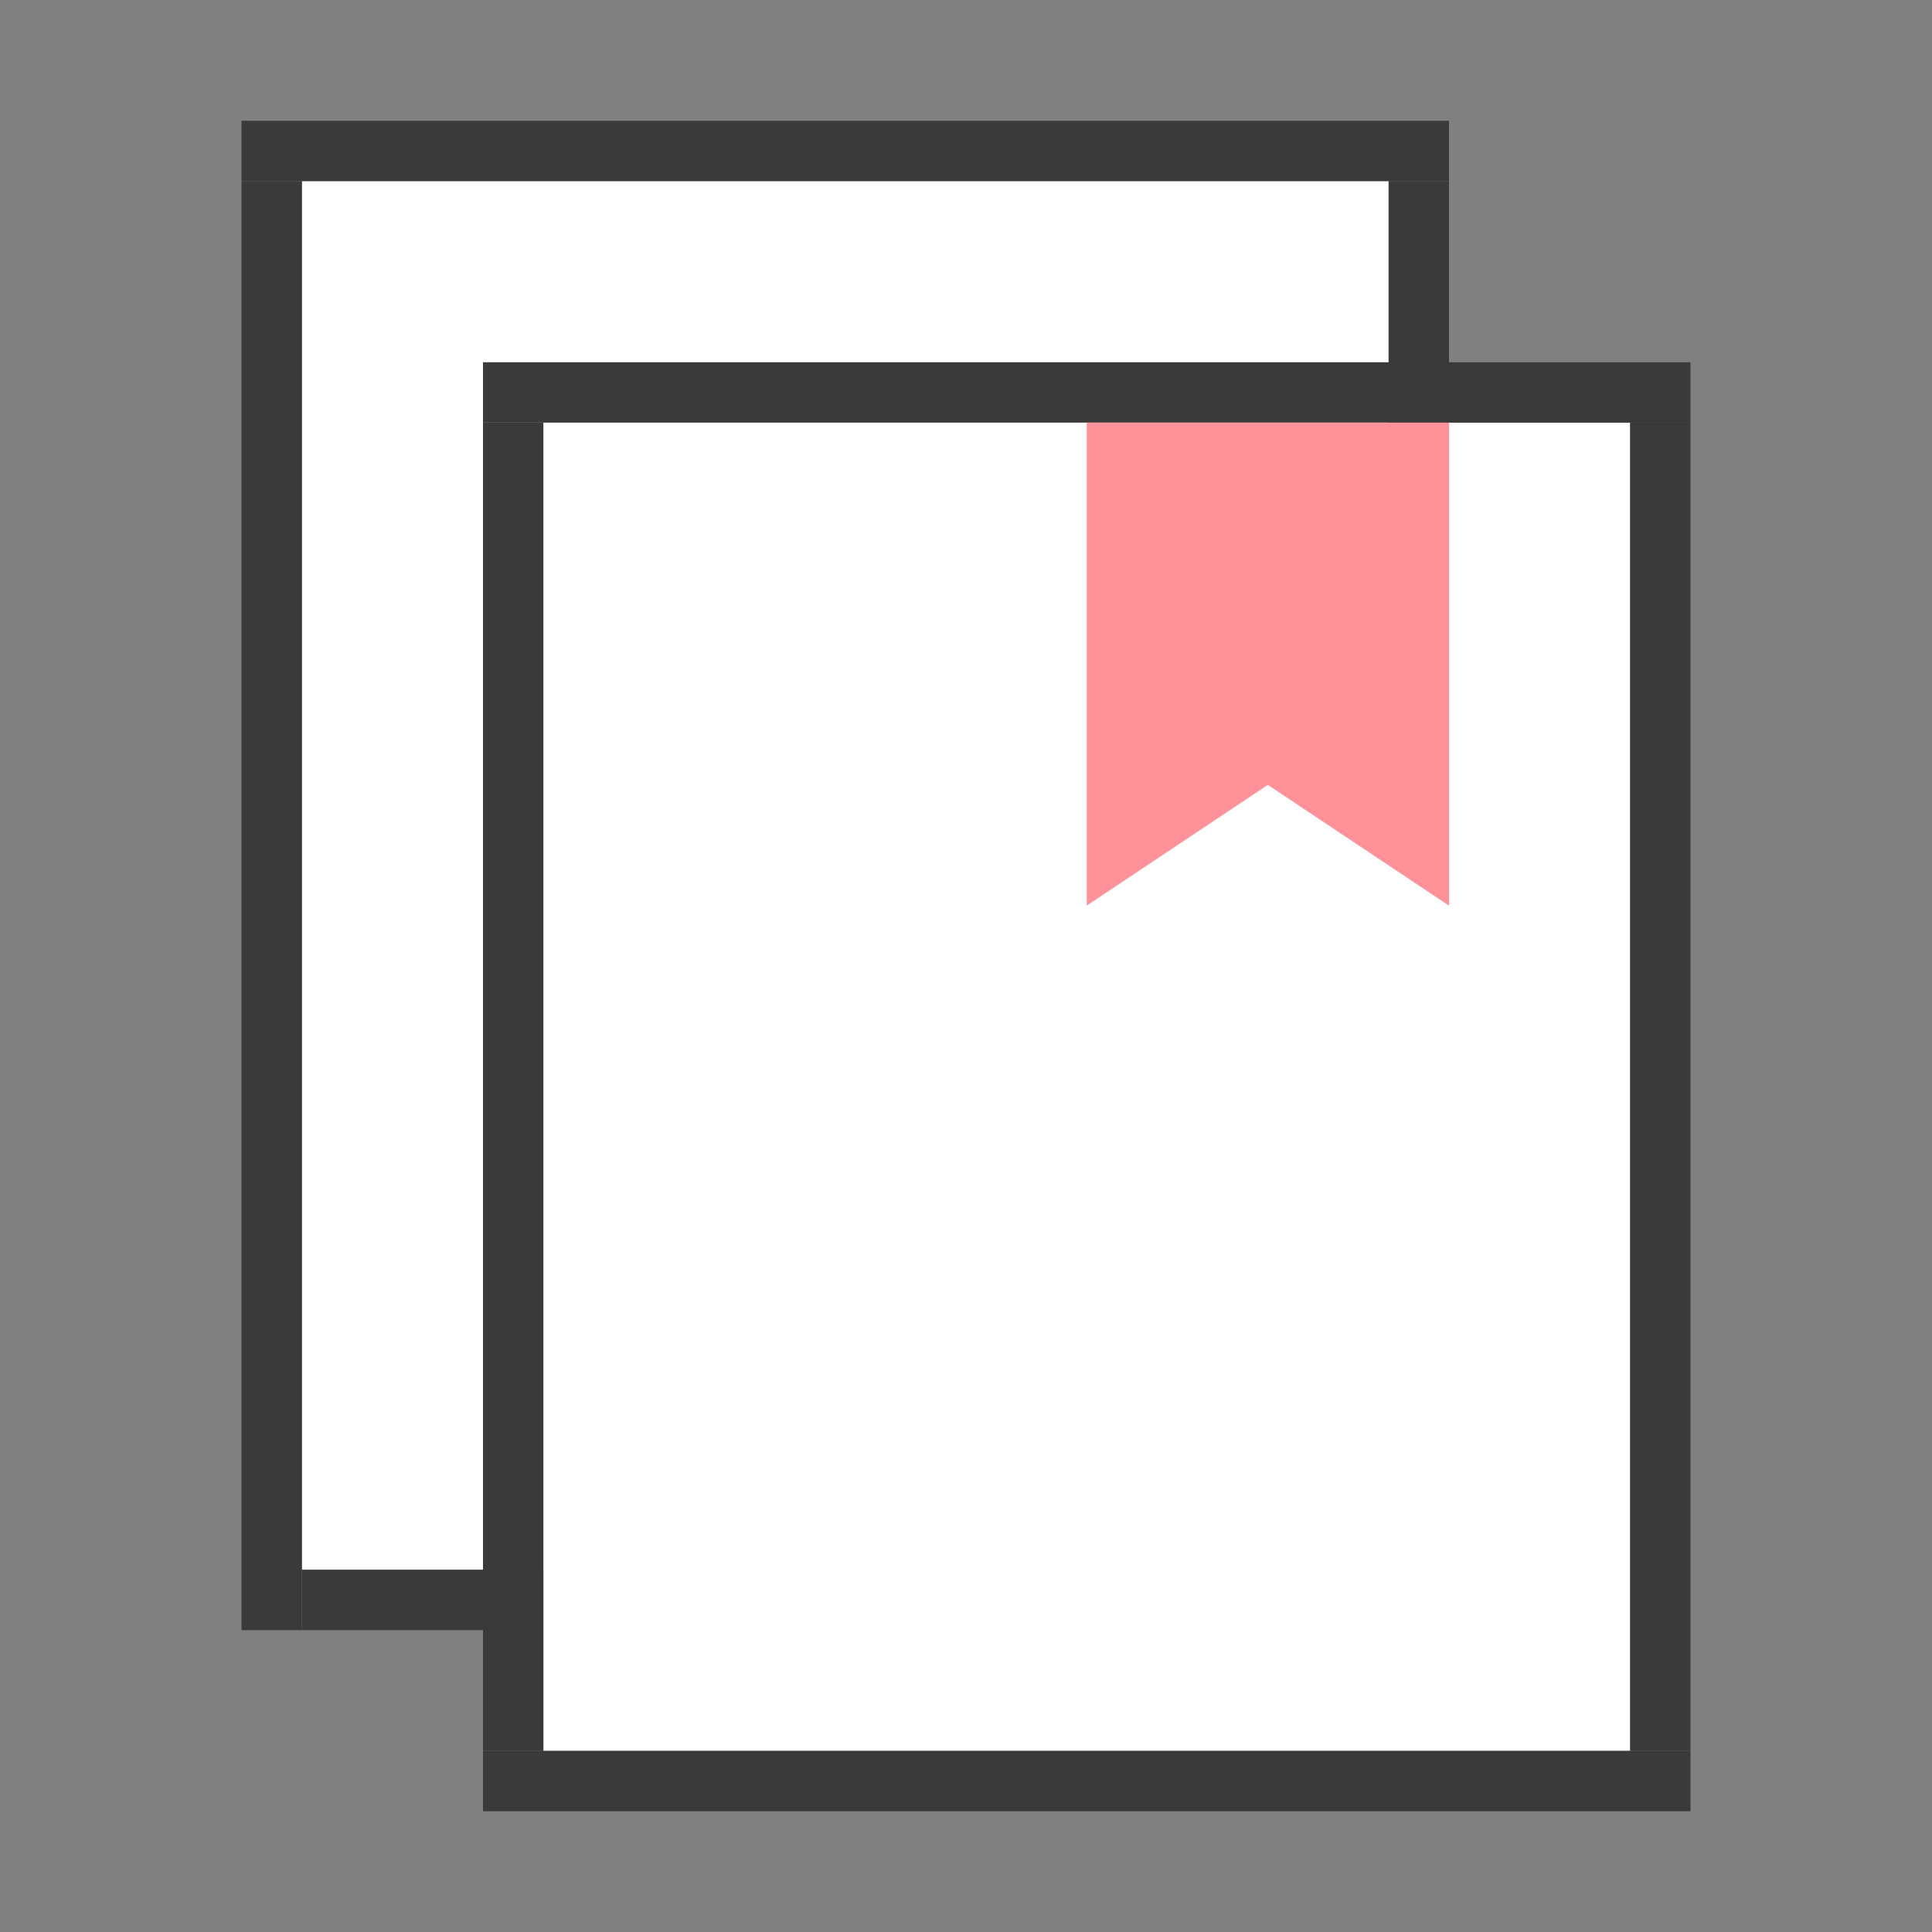
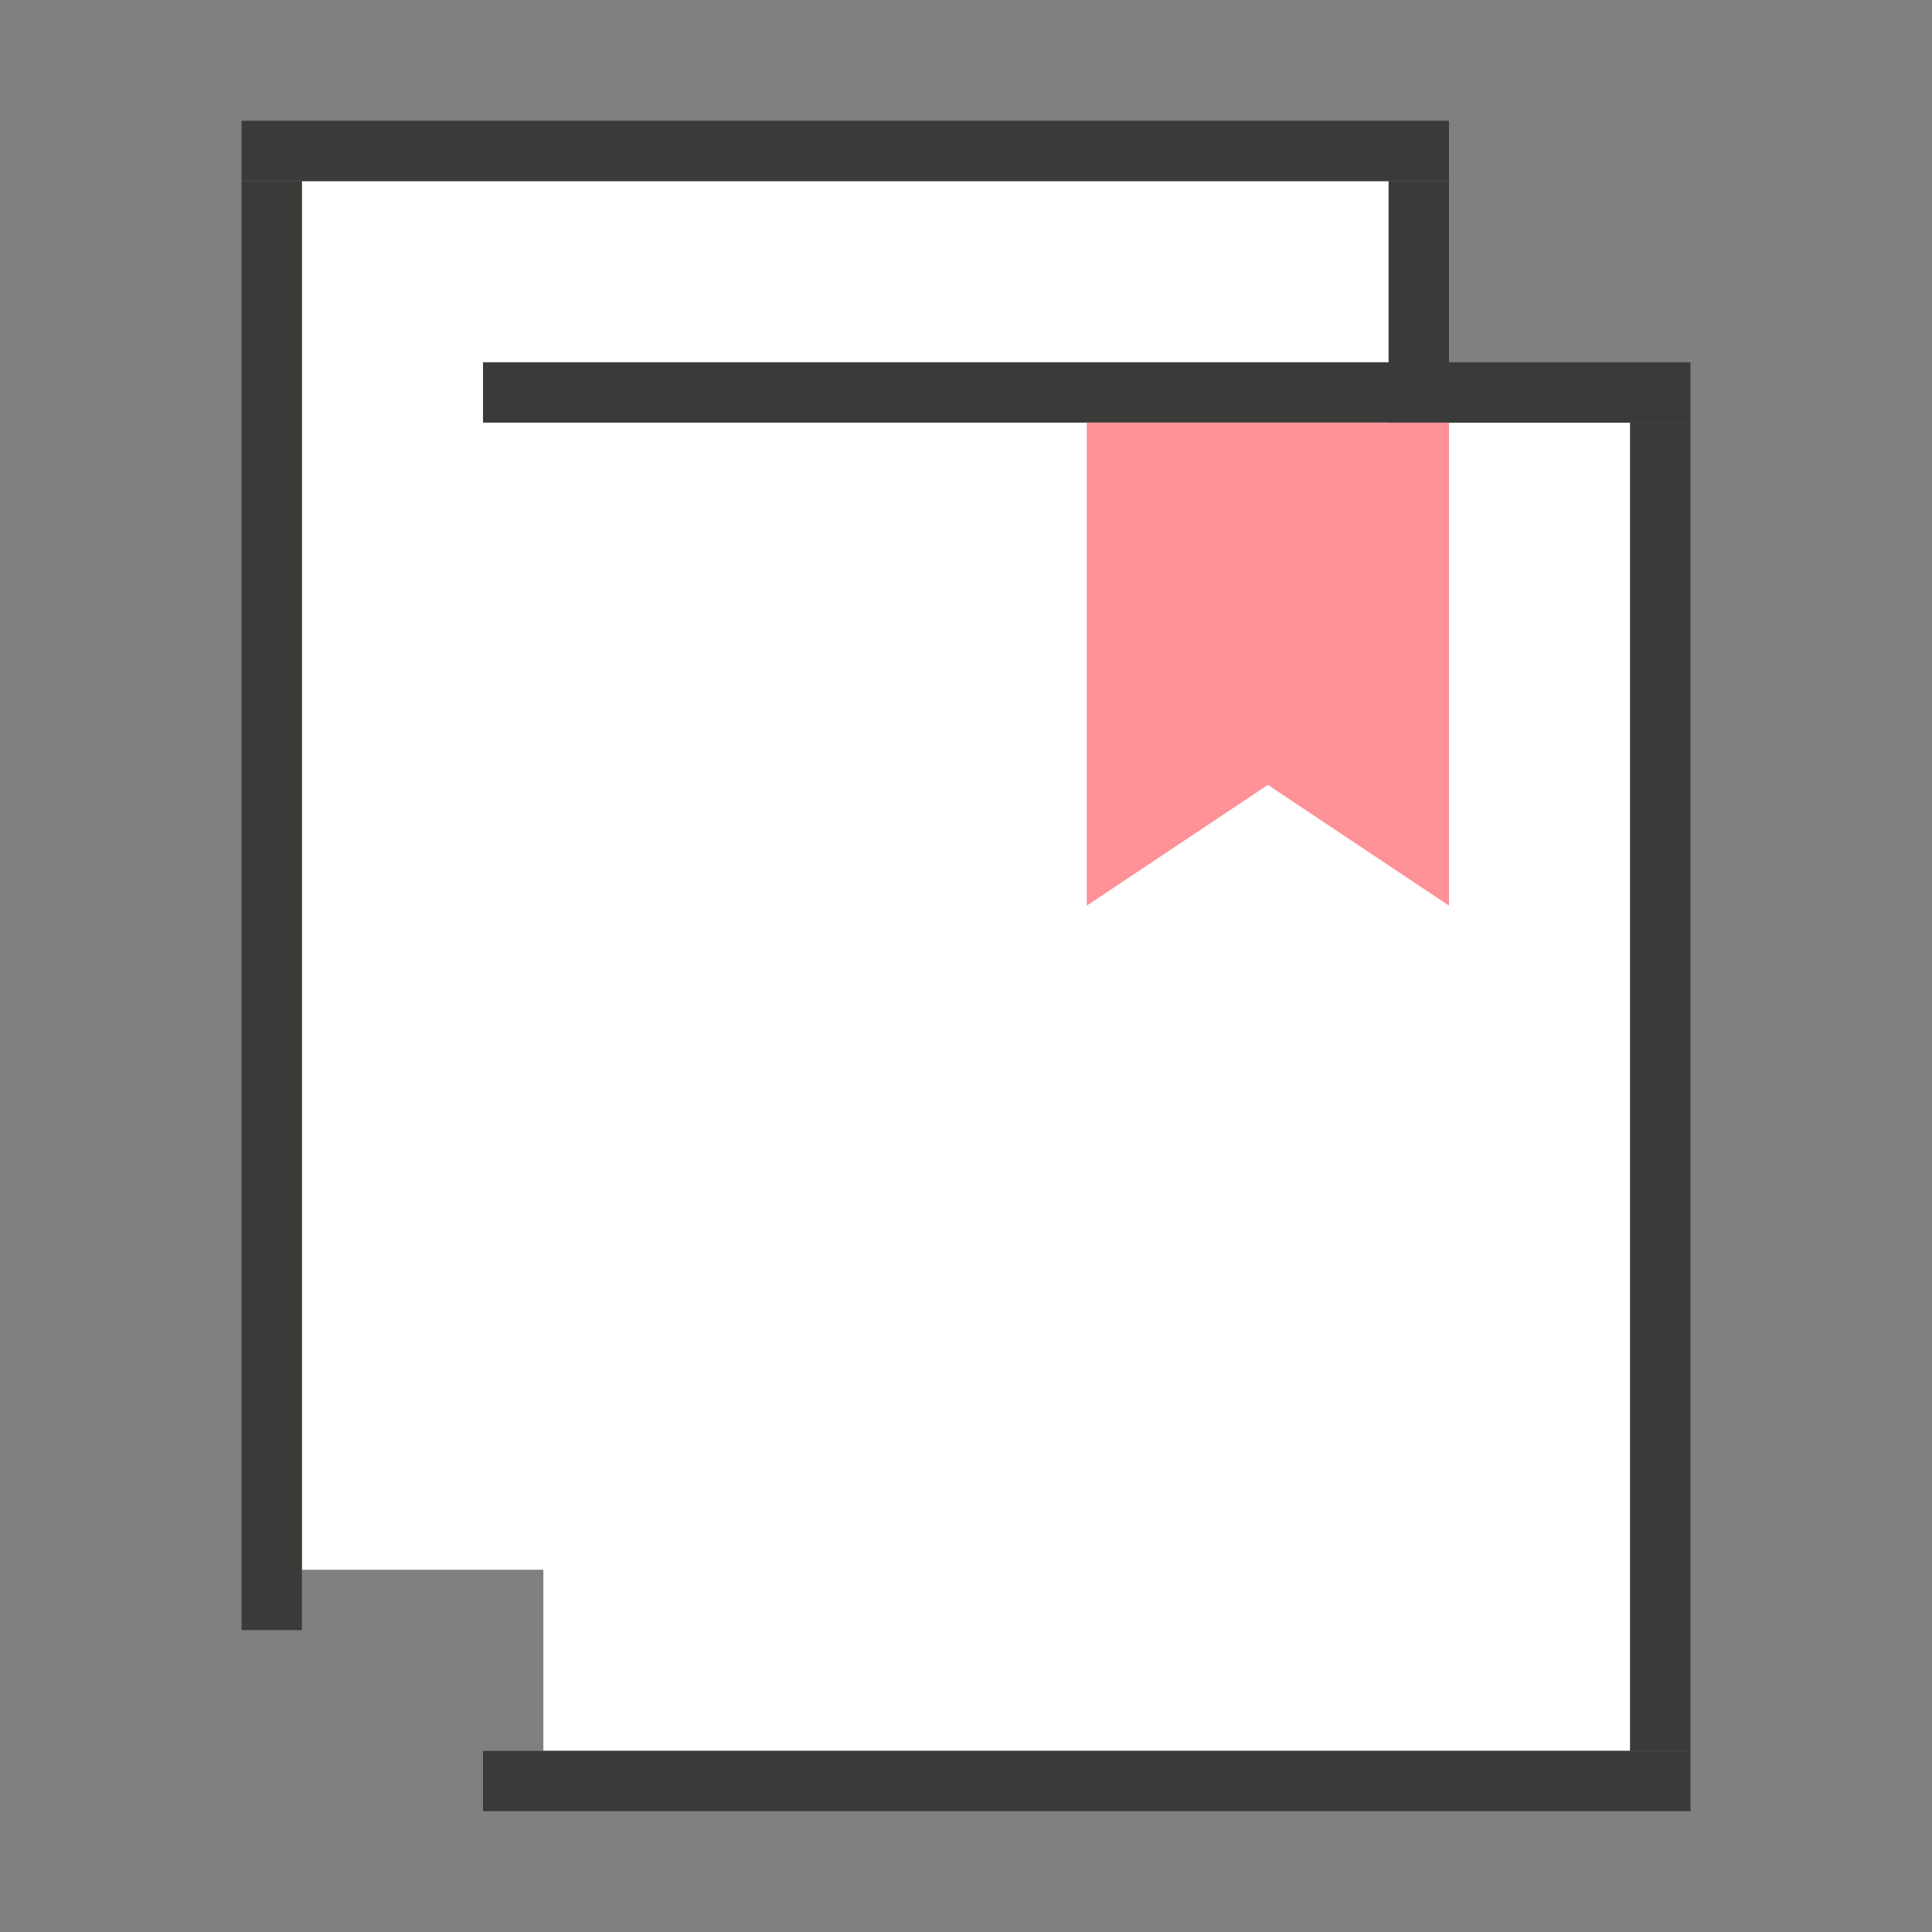
<svg xmlns="http://www.w3.org/2000/svg" version="1.1" baseProfile="tiny" x="0px" y="0px" viewBox="0 0 32 32" overflow="visible" xml:space="preserve" width="32px" height="32px">
  <rect x="0" y="0" width="32" height="32" fill="#808080" stroke="none" />
  <g id="BG" display="none">
    <rect x="0" display="inline" fill="#C8C6C4" width="32" height="32" />
  </g>
  <g id="Ebene_1">
    <rect x="5" y="3" fill="#FFFFFF" width="18" height="23" />
    <g>
      <path fill="#FFFFFF" d="M21,16.04c0.02-0.01,0.03-0.03,0.05-0.04H21V16.04z" />
    </g>
    <rect x="11.5" y="14.5" transform="matrix(-1.836970e-16 1 -1 -1.836970e-16 38.5 -8.5)" fill="#3A3A38" width="24" height="1" />
    <rect x="4" y="3" fill="#3A3A38" width="1" height="24" />
    <rect x="4" y="2" fill="#3A3A38" width="20" height="1" />
-     <rect x="5" y="26" fill="#3A3A38" width="3" height="1" />
    <rect x="9" y="7" fill="#FFFFFF" width="18" height="22" />
    <g>
-       <path fill="#FFFFFF" d="M24,19.04c0.02-0.01,0.03-0.03,0.05-0.04H24V19.04z" />
-     </g>
+       </g>
    <rect x="16.5" y="17.5" transform="matrix(-1.836970e-16 1 -1 -1.836970e-16 45.5 -9.5)" fill="#3A3A38" width="22" height="1" />
-     <rect x="8" y="7" fill="#3A3A38" width="1" height="22" />
    <rect x="8" y="6" fill="#3A3A38" width="20" height="1" />
    <rect x="8" y="29" fill="#3A3A38" width="20" height="1" />
    <polygon fill="#FF9198" points="24,15 21,13 18,15 18,7 24,7  " />
  </g>
  <g id="info" display="none">
    <path display="inline" fill="#C8C6C4" d="M0,0v32h32V0H0z M30,30H2V2h28V30z" />
    <rect x="17" y="17" display="inline" fill="#C8C6C4" width="15" height="15" />
  </g>
</svg>